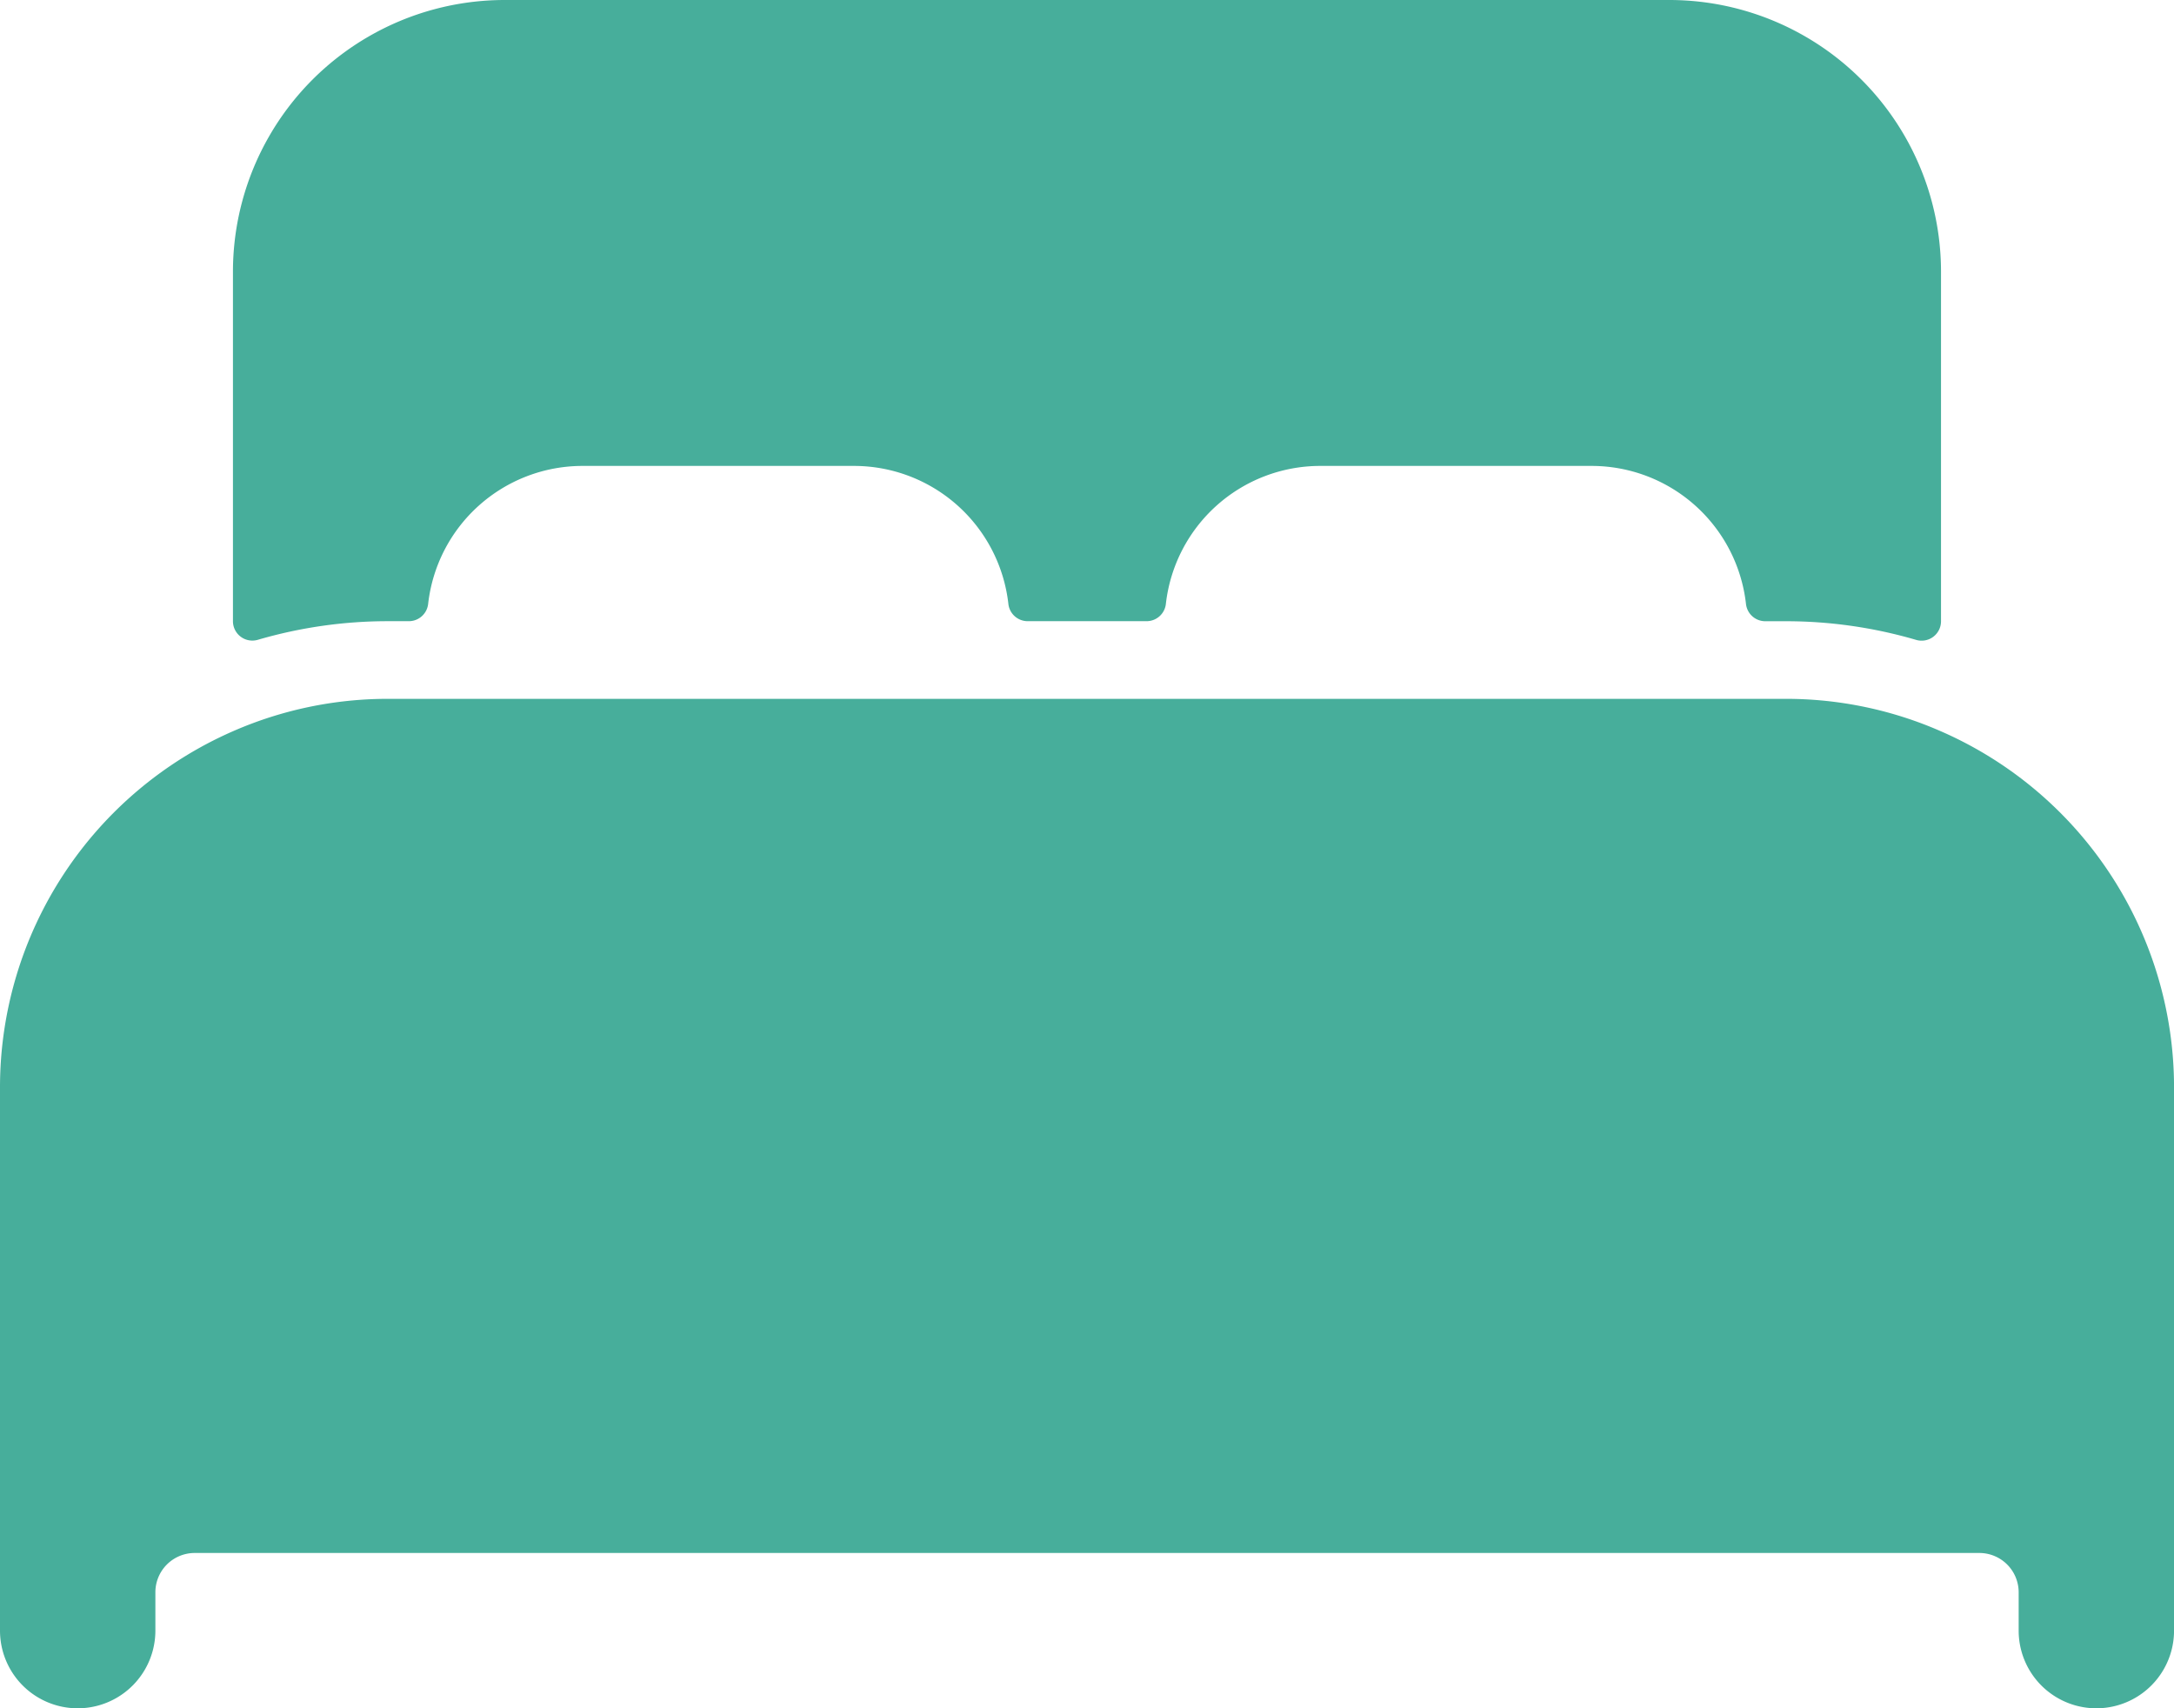
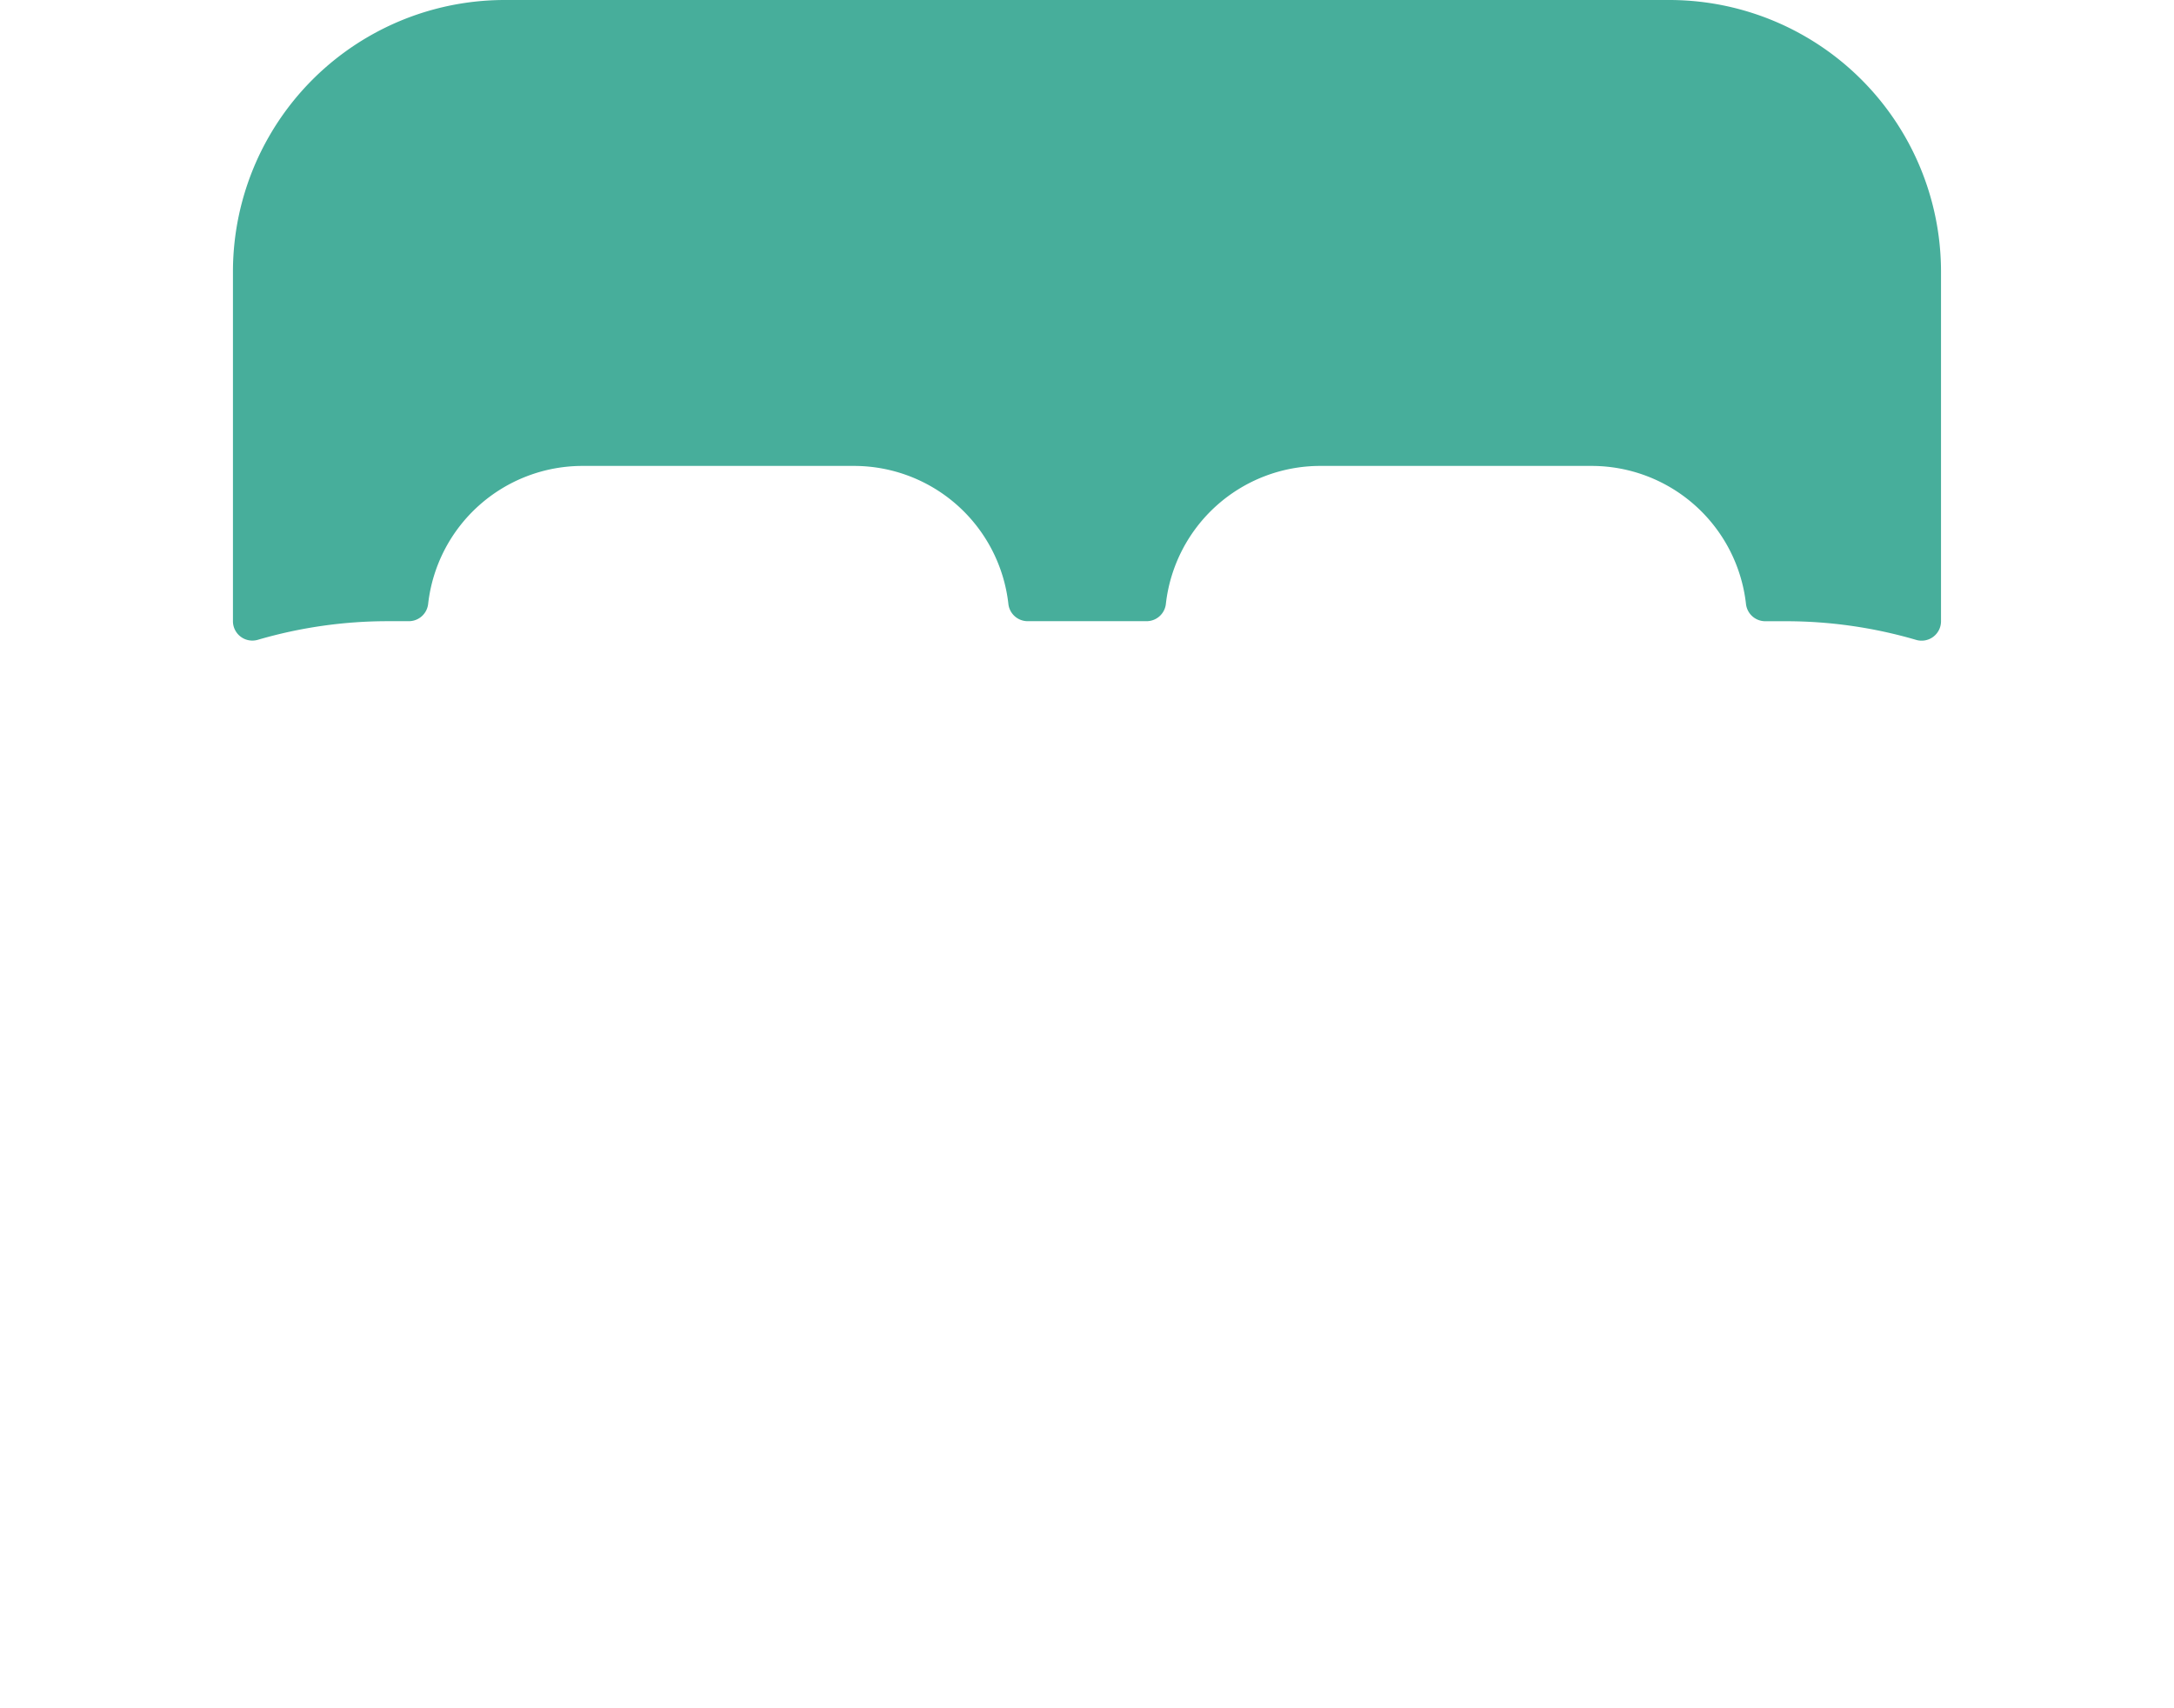
<svg xmlns="http://www.w3.org/2000/svg" width="51.768" height="40.675" viewBox="0 0 51.768 40.675">
  <g id="bed" transform="translate(-32 -80)">
-     <path id="Path_8" data-name="Path 8" d="M78.221,224.774a9.18,9.18,0,0,0-3.7-.774H41.244a9.187,9.187,0,0,0-3.7.773h0A9.255,9.255,0,0,0,32,233.244v12.942a1.849,1.849,0,1,0,3.7,0v-.924a.936.936,0,0,1,.924-.924H79.145a.936.936,0,0,1,.924.924v.924a1.849,1.849,0,1,0,3.7,0V233.244A9.255,9.255,0,0,0,78.221,224.774Z" transform="translate(0 -127.36)" fill="#47ae9b" />
    <path id="Path_9" data-name="Path 9" d="M114.2,80H86.471A6.471,6.471,0,0,0,80,86.471v8.32a.462.462,0,0,0,.59.444,11.035,11.035,0,0,1,3.107-.444h.489a.462.462,0,0,0,.462-.41,3.7,3.7,0,0,1,3.671-3.287h6.471a3.7,3.7,0,0,1,3.675,3.287.462.462,0,0,0,.462.41h2.826a.462.462,0,0,0,.462-.41,3.7,3.7,0,0,1,3.668-3.287h6.471a3.7,3.7,0,0,1,3.675,3.287.462.462,0,0,0,.462.411h.485a11.036,11.036,0,0,1,3.107.445.462.462,0,0,0,.59-.445v-8.32A6.471,6.471,0,0,0,114.2,80Z" transform="translate(-42.453)" fill="#47ae9b" />
  </g>
</svg>